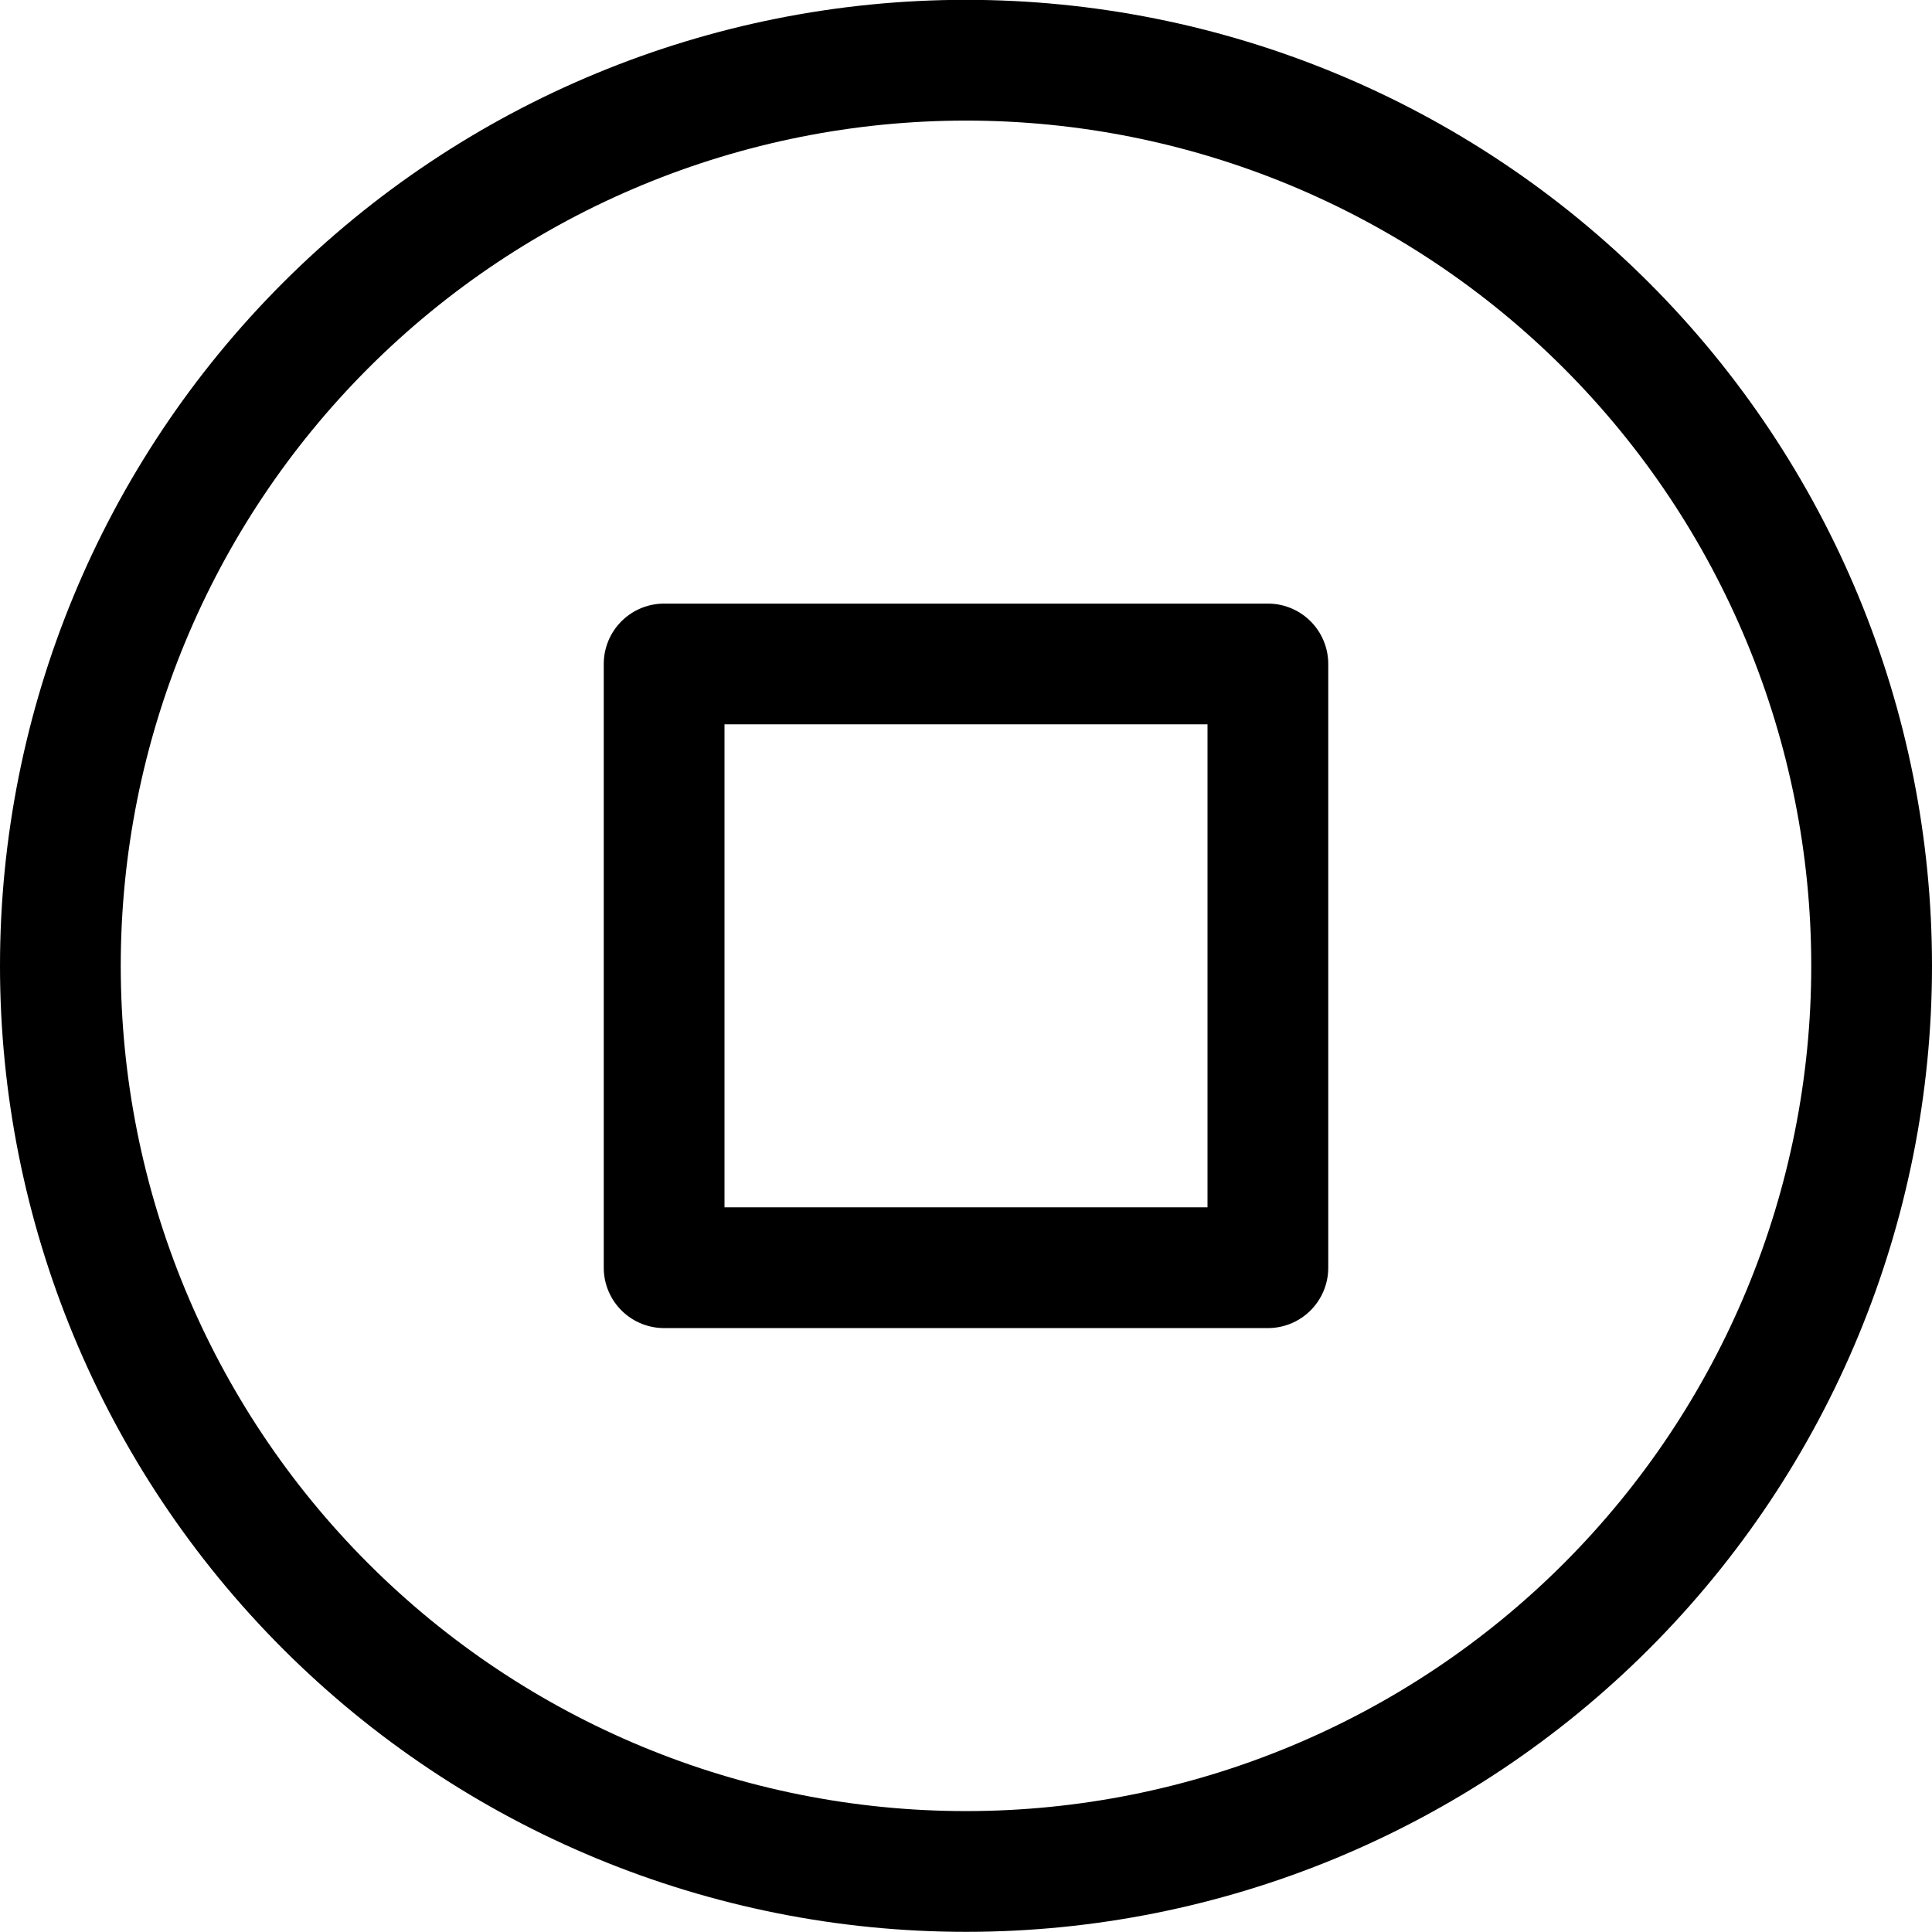
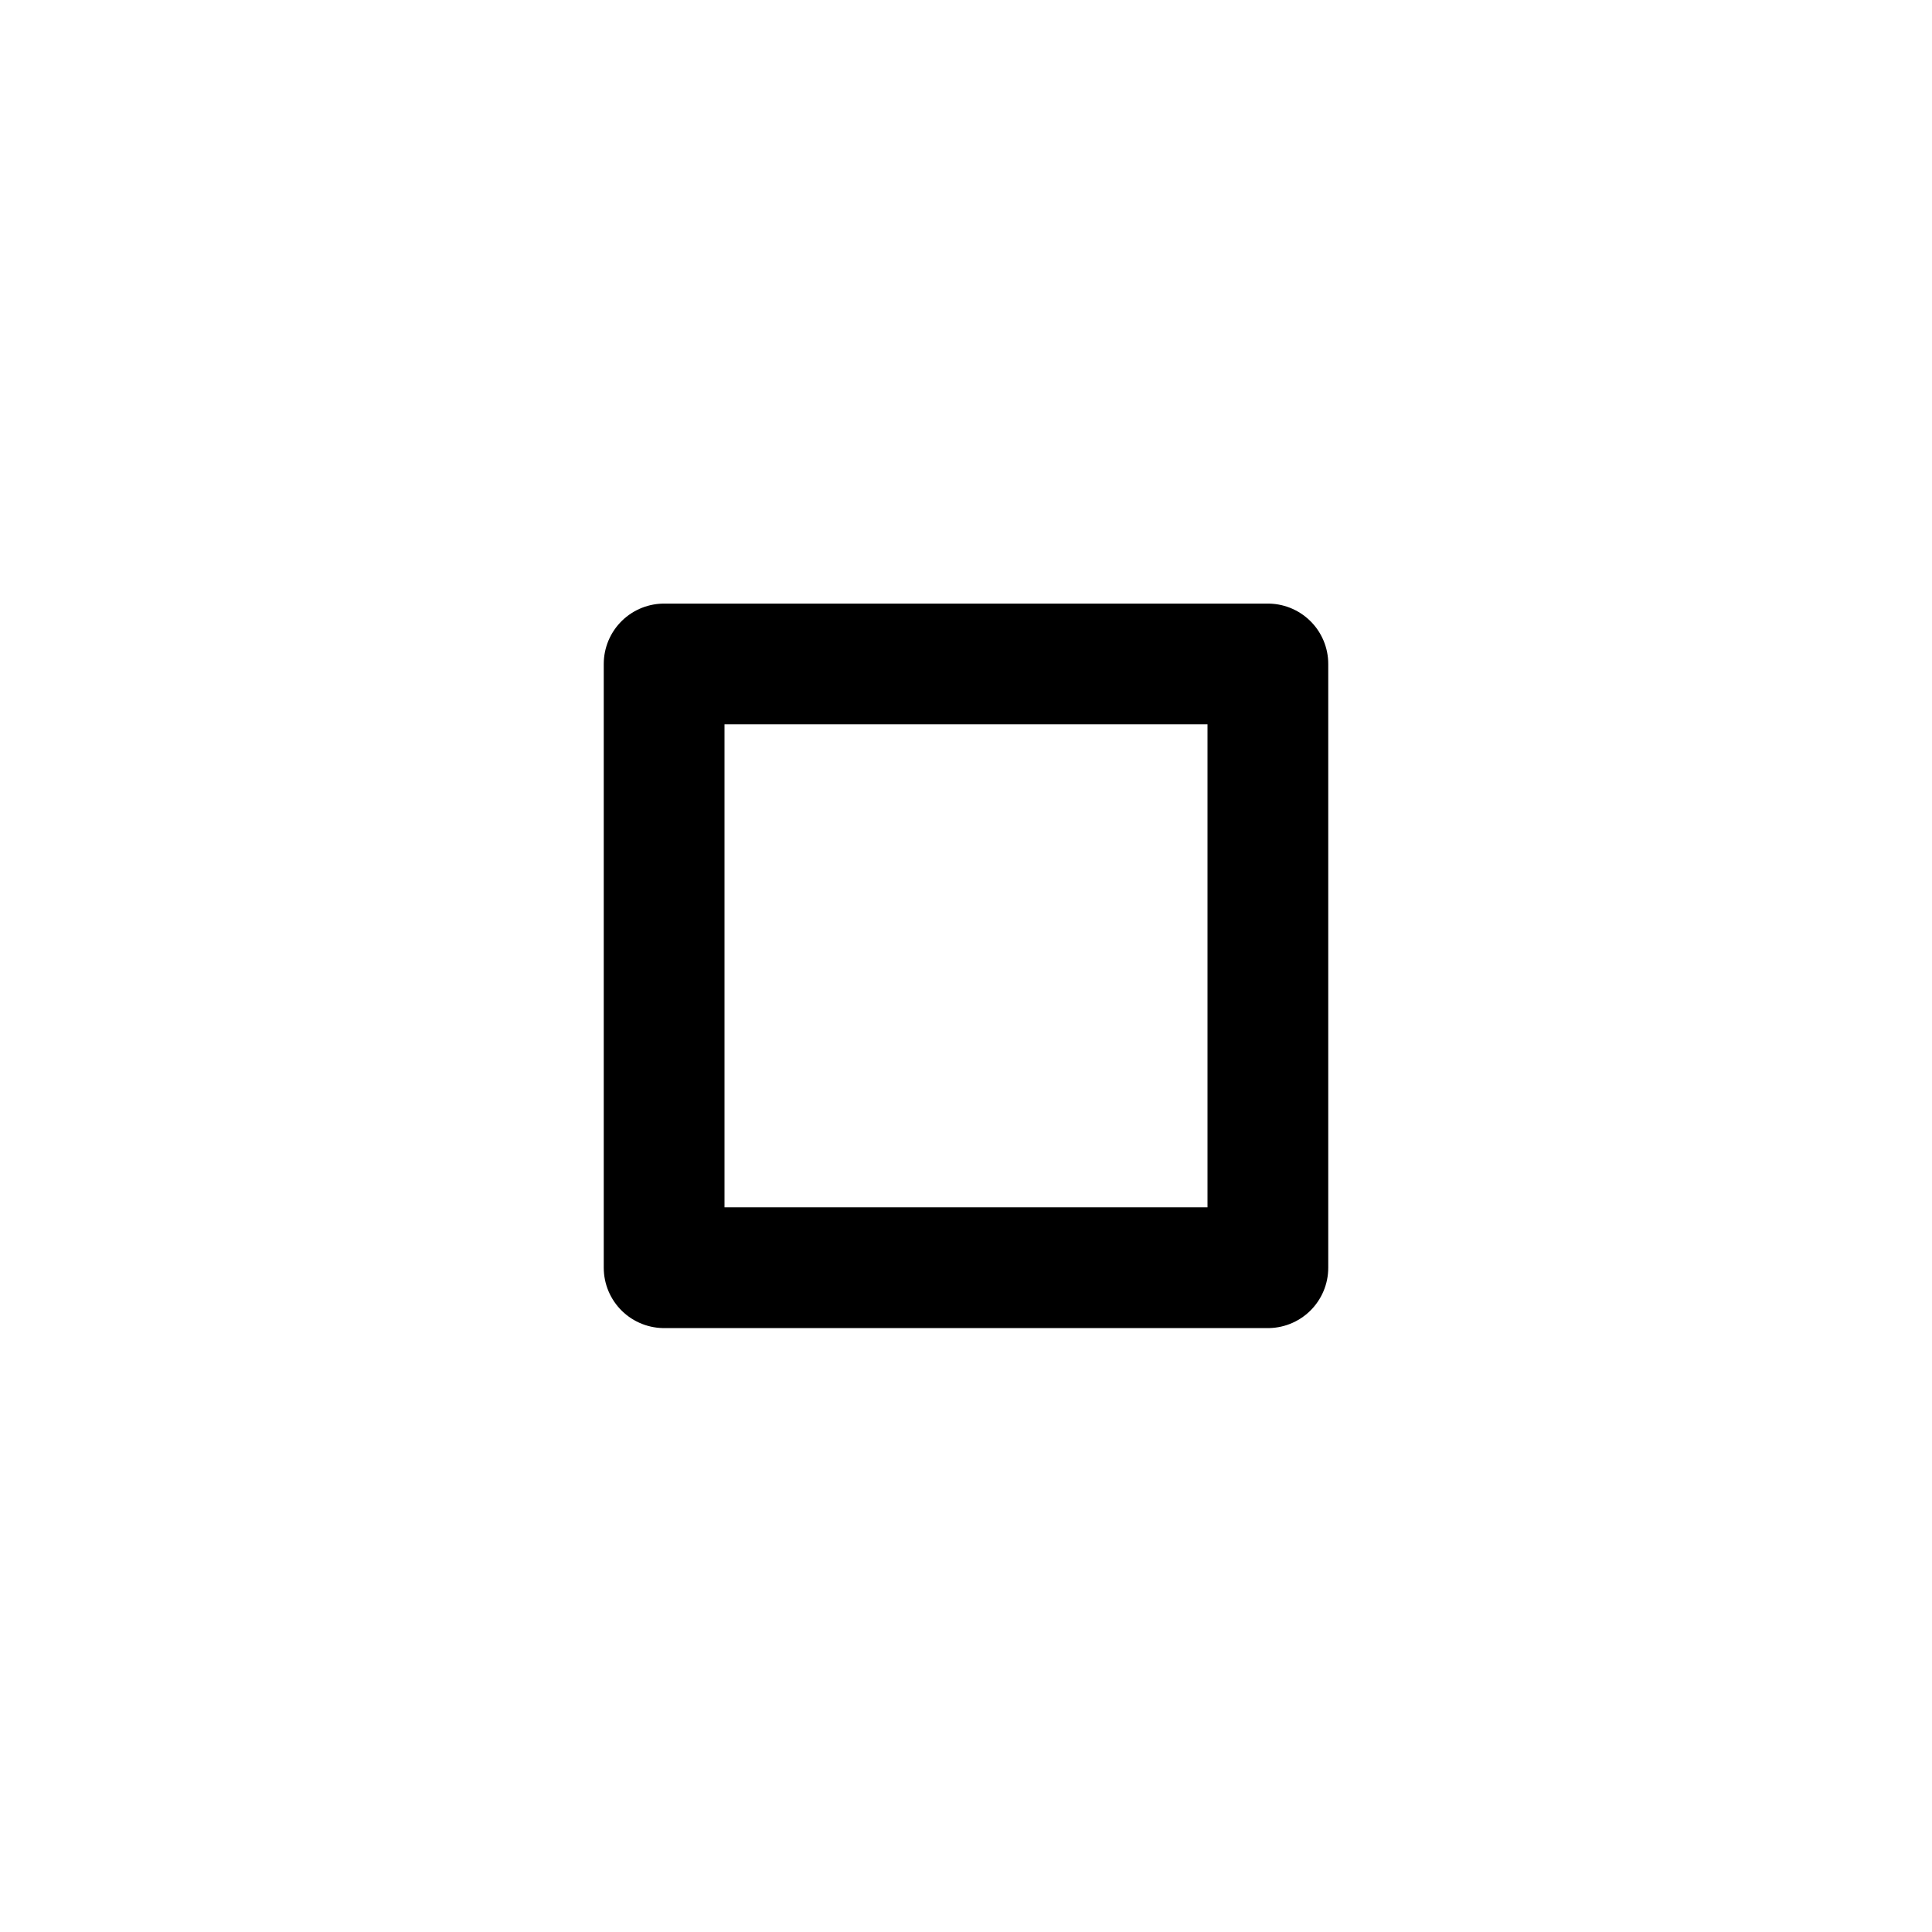
<svg xmlns="http://www.w3.org/2000/svg" fill="none" viewBox="0 0 24 24" id="Button-Stop--Streamline-Ultimate">
  <desc>Button Stop Streamline Icon: https://streamlinehq.com</desc>
-   <path stroke="#000000" stroke-linecap="round" stroke-linejoin="round" d="M0.75 11.998c0 2.984 1.185 5.845 3.295 7.955C6.155 22.063 9.016 23.248 12 23.248c2.984 0 5.845 -1.185 7.955 -3.295 2.11 -2.11 3.295 -4.971 3.295 -7.955 0 -2.984 -1.185 -5.845 -3.295 -7.955C17.845 1.933 14.984 0.748 12 0.748c-2.984 0 -5.845 1.185 -7.955 3.295C1.935 6.153 0.75 9.014 0.75 11.998Z" stroke-width="1.5" />
  <path stroke="#000000" stroke-linecap="round" stroke-linejoin="round" d="M8.25 8.248h7.5V15.748h-7.5V8.248Z" stroke-width="1.5" />
</svg>